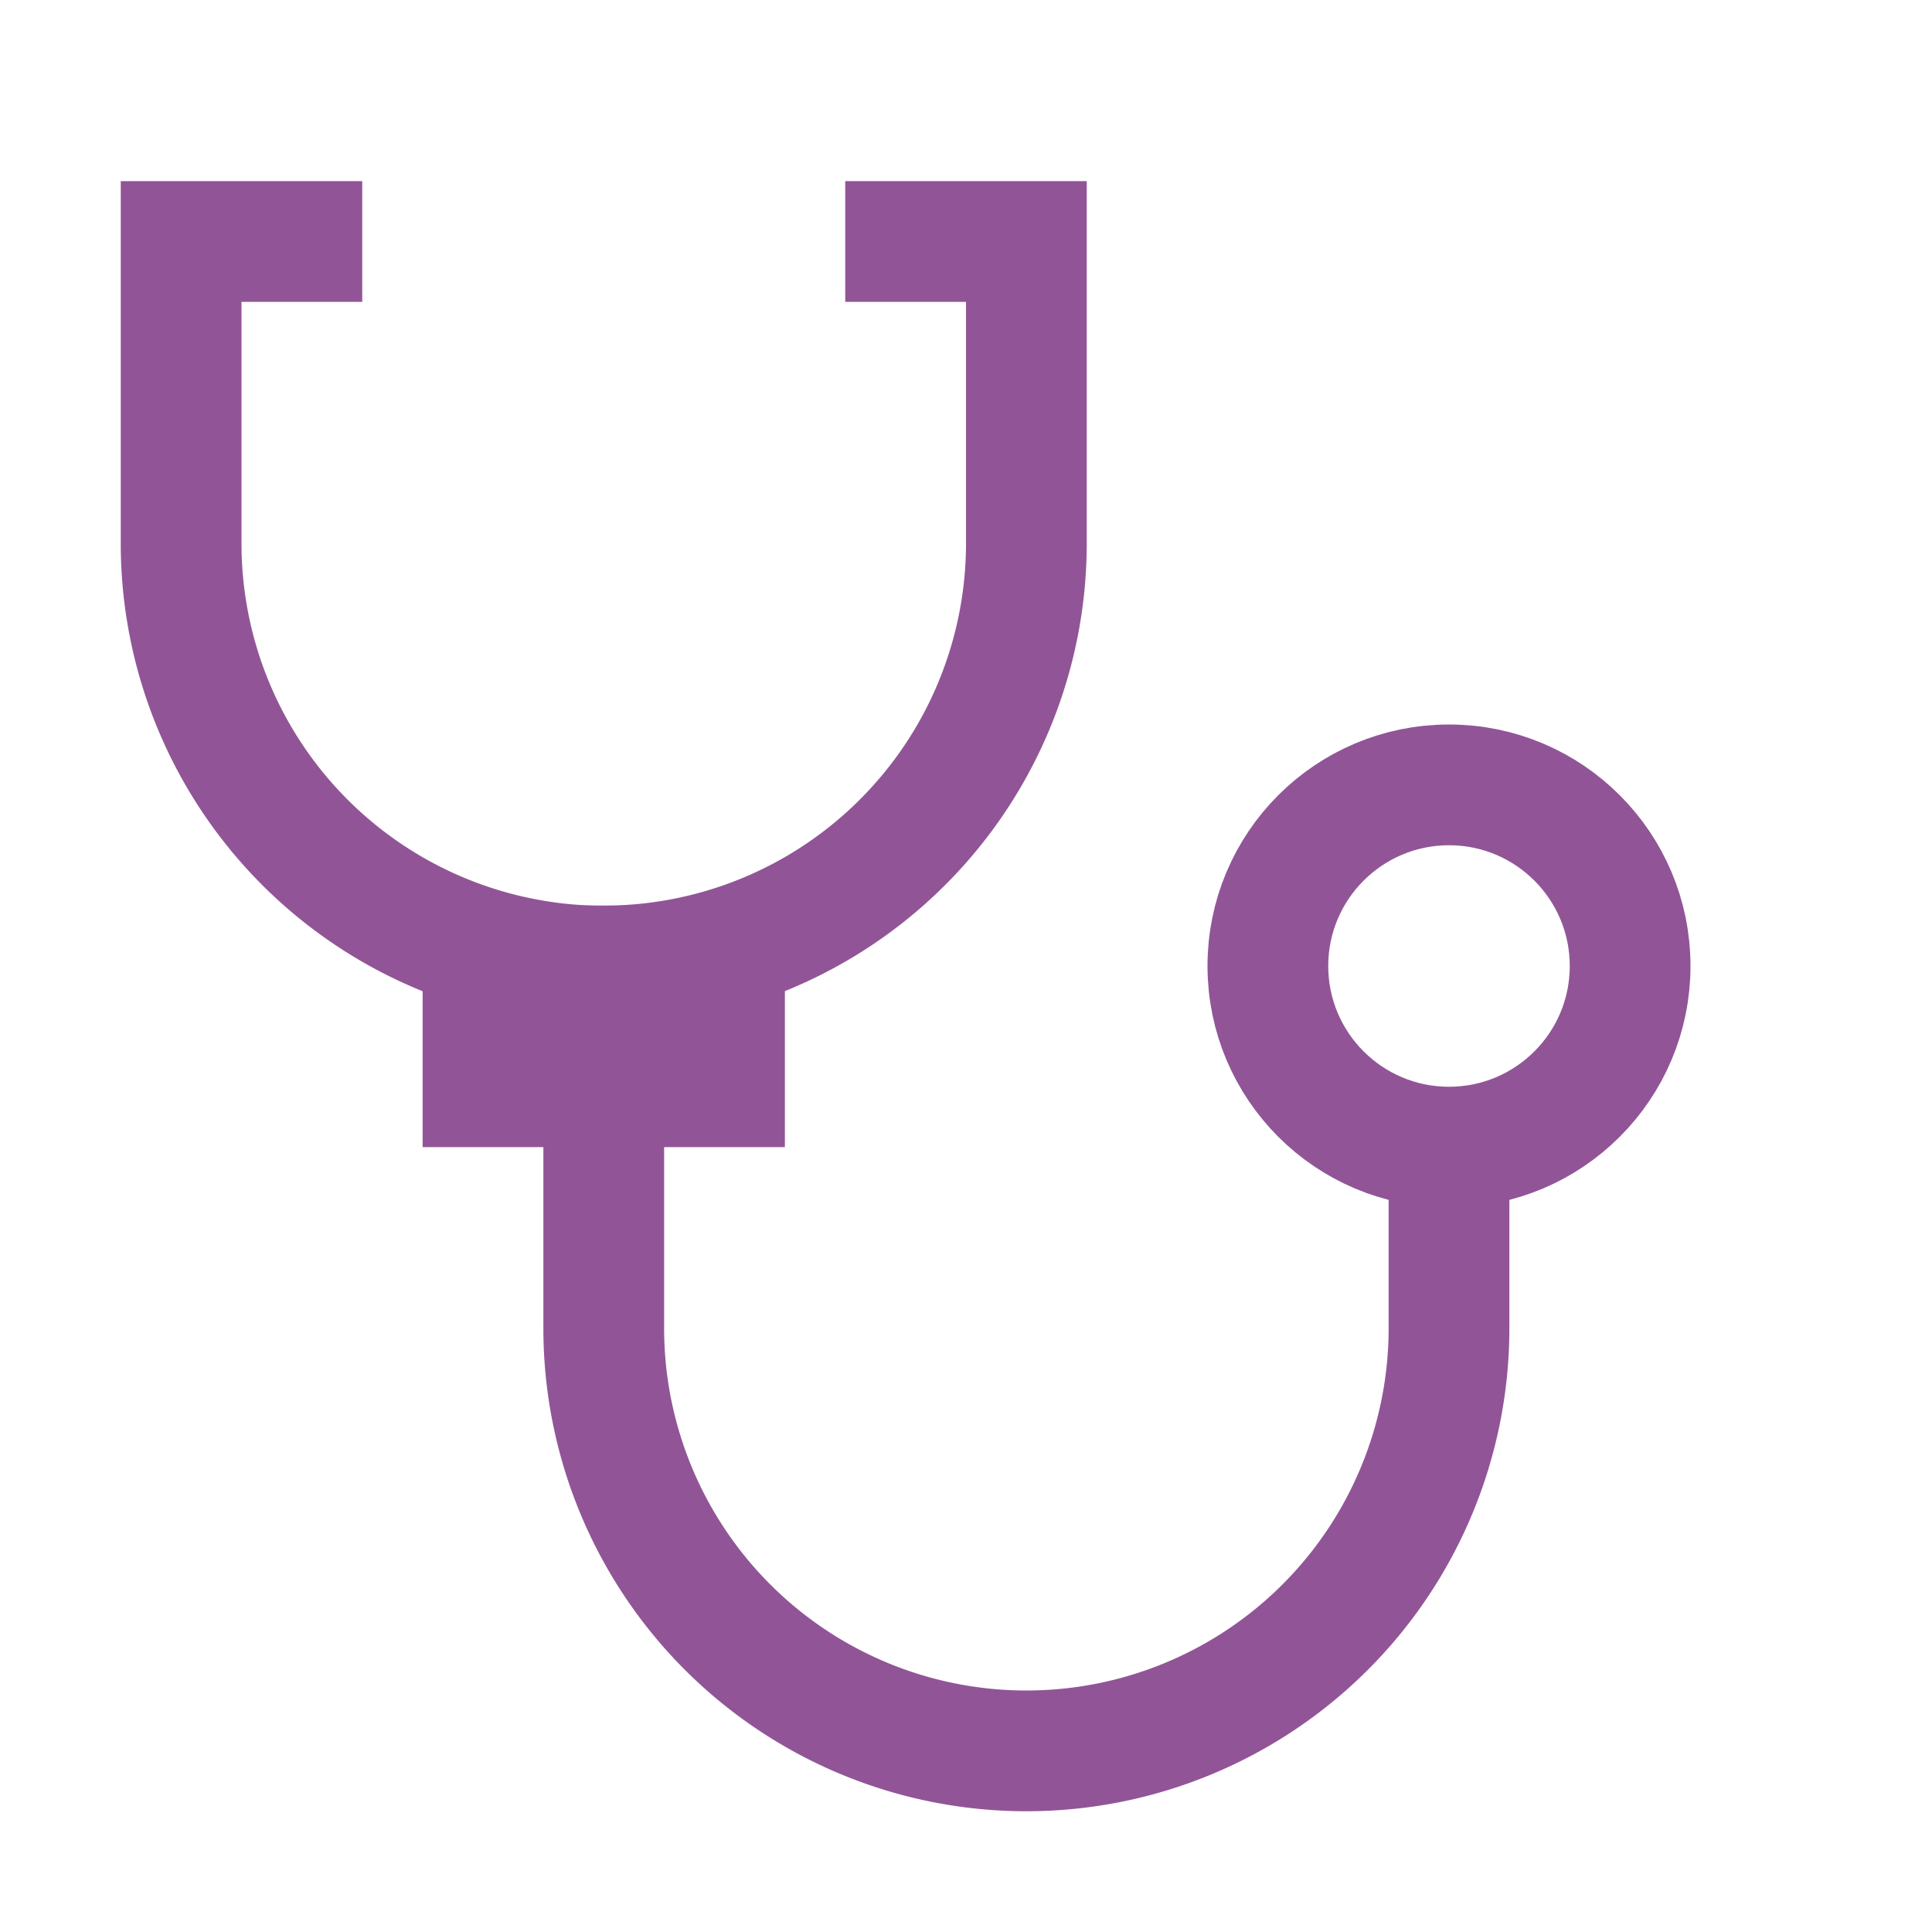
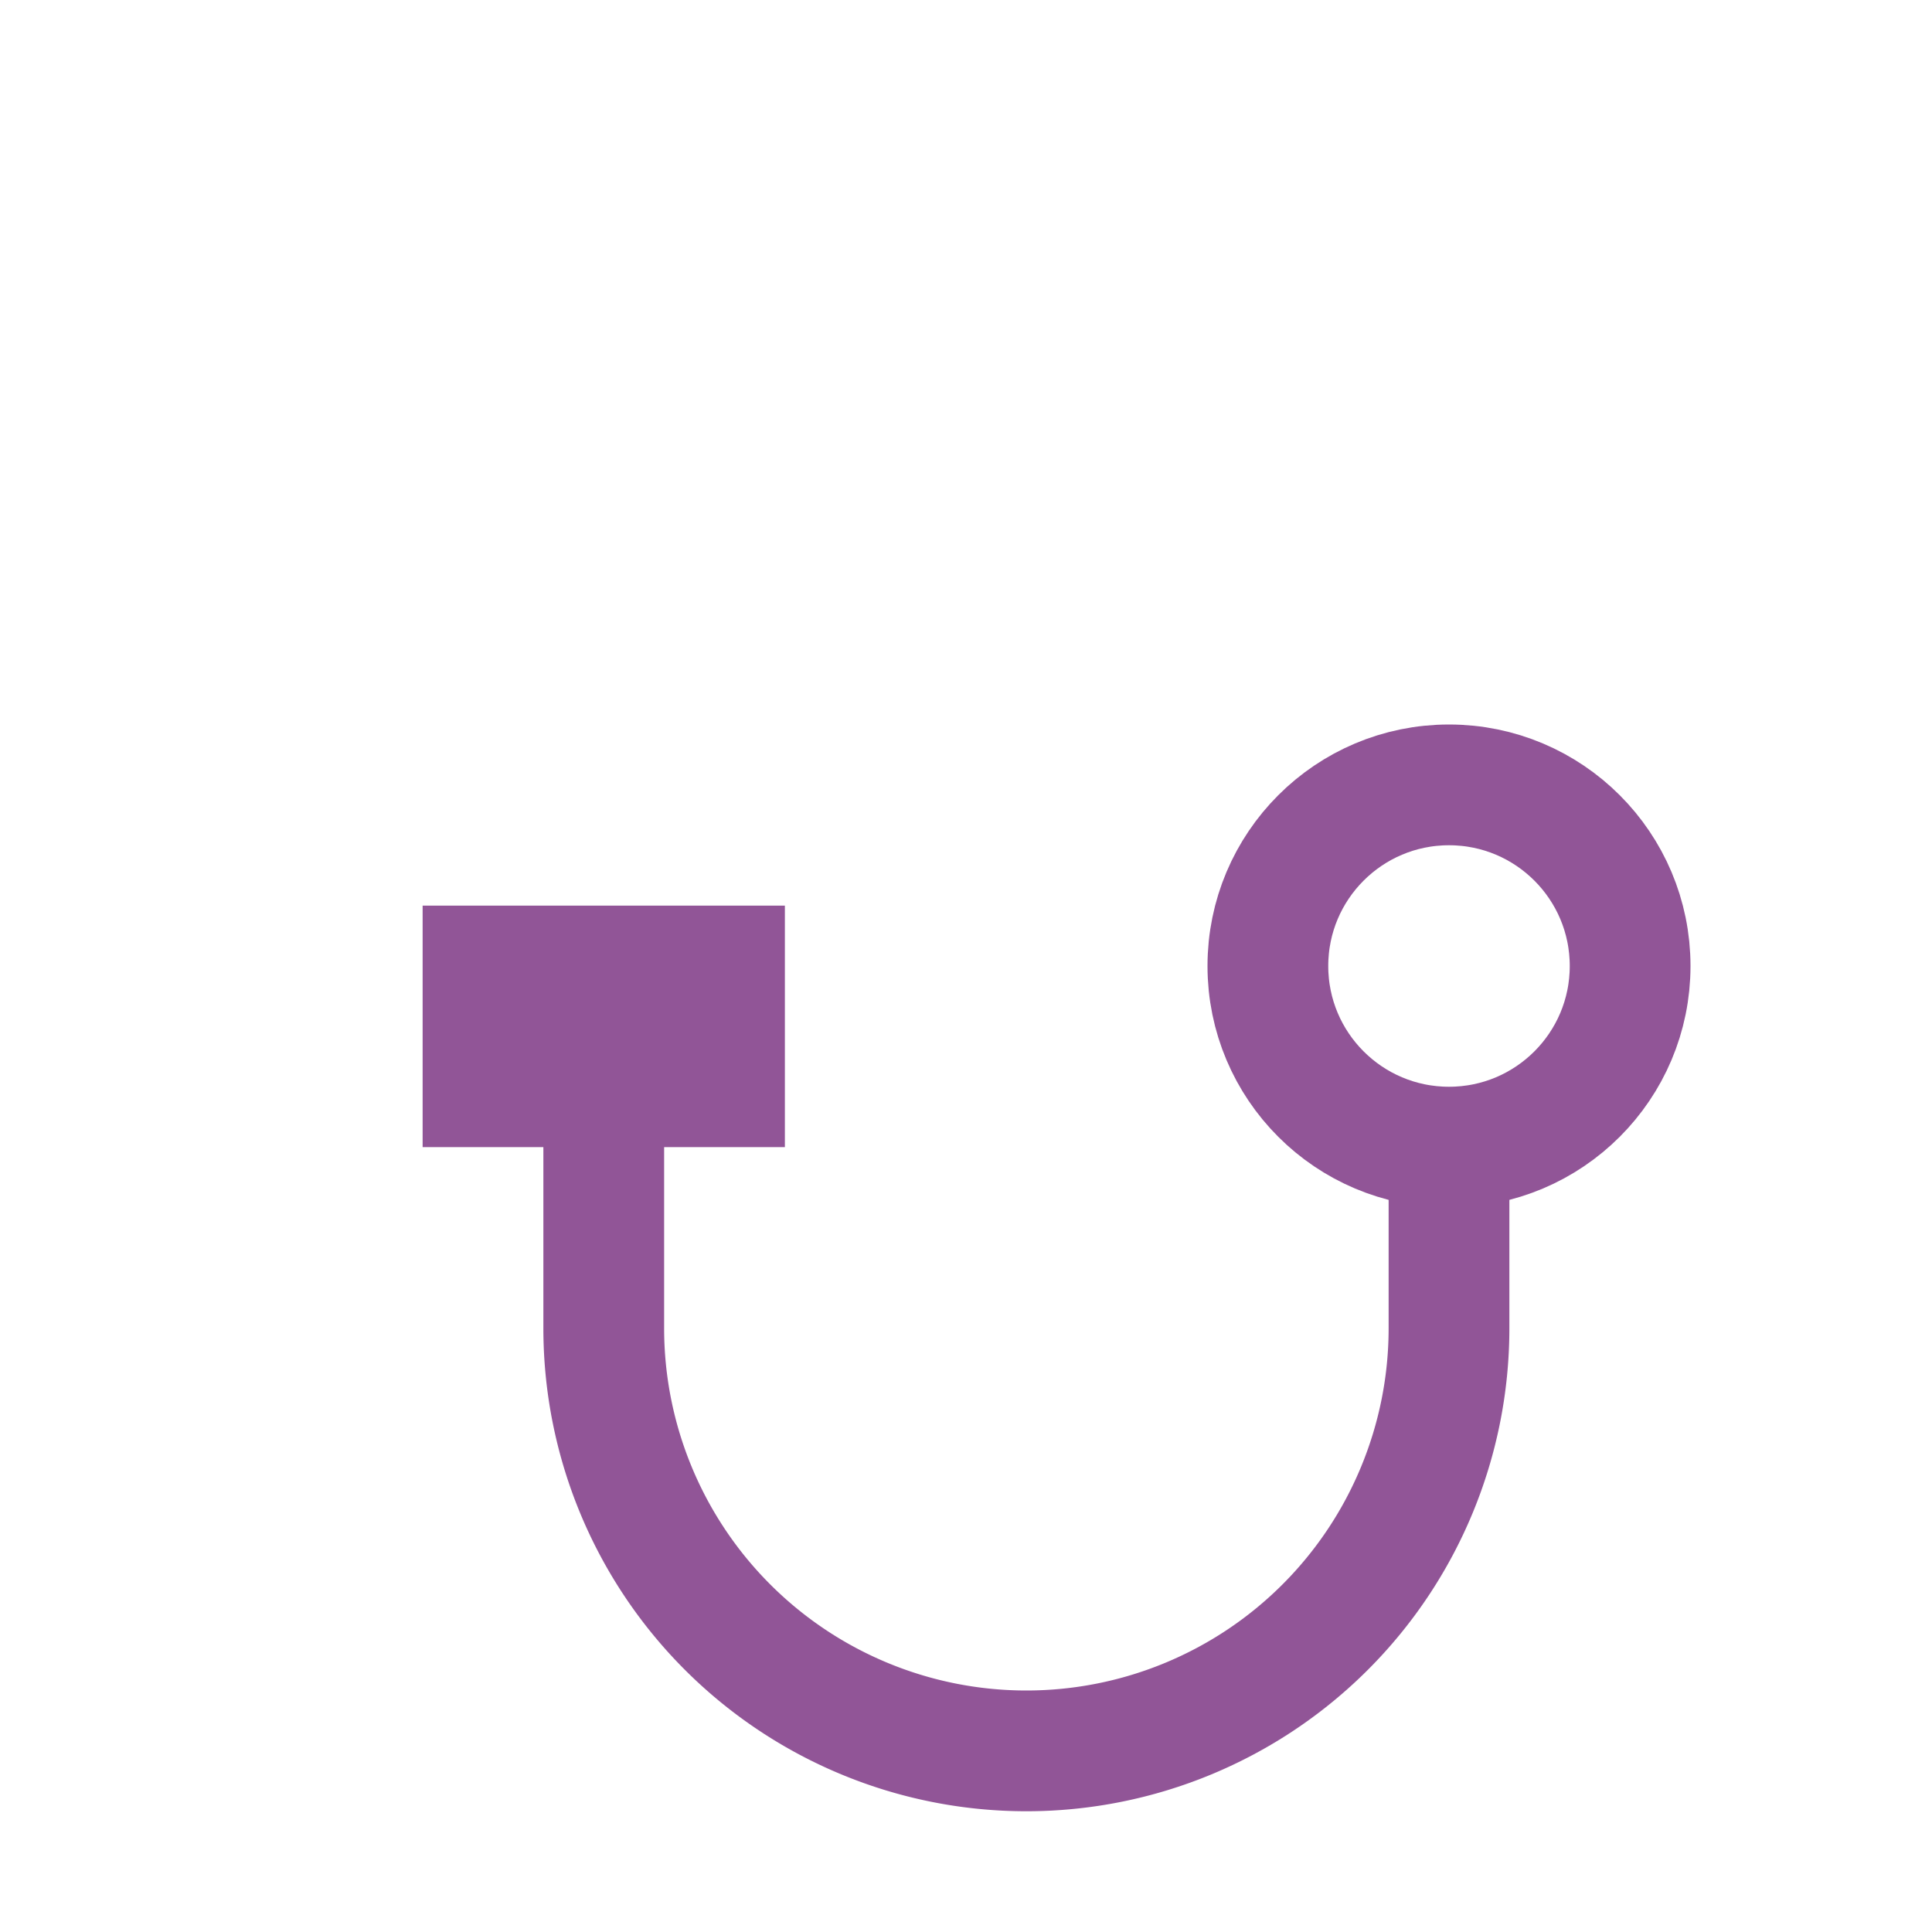
<svg xmlns="http://www.w3.org/2000/svg" viewBox="0 0 32 32">
  <defs>
    <style>.cls-1{fill:none;stroke:#000;stroke-linejoin:bevel;stroke-width:2px;}</style>
  </defs>
  <title />
  <g id="stethoscope">
    <circle cx="24" cy="16" r="3" stroke="#915597" stroke-width="2px" stroke-linecap="butt" original-stroke="#077b98" fill="none" />
-     <path d="M14,4h3V9a7,7,0,0,1-7,7,6.63,6.63,0,0,1-1-.07A7,7,0,0,1,3,9V4H6" stroke="#915597" stroke-width="2px" stroke-linecap="butt" original-stroke="#077b98" fill="none" />
    <path d="M24,19v3a7,7,0,1,1-14,0V15.93" stroke="#915597" stroke-width="2px" stroke-linecap="butt" original-stroke="#077b98" fill="none" />
    <rect height="2" width="4" x="8" y="16" stroke="#915597" stroke-width="2px" stroke-linecap="butt" original-stroke="#077b98" fill="none" />
  </g>
</svg>